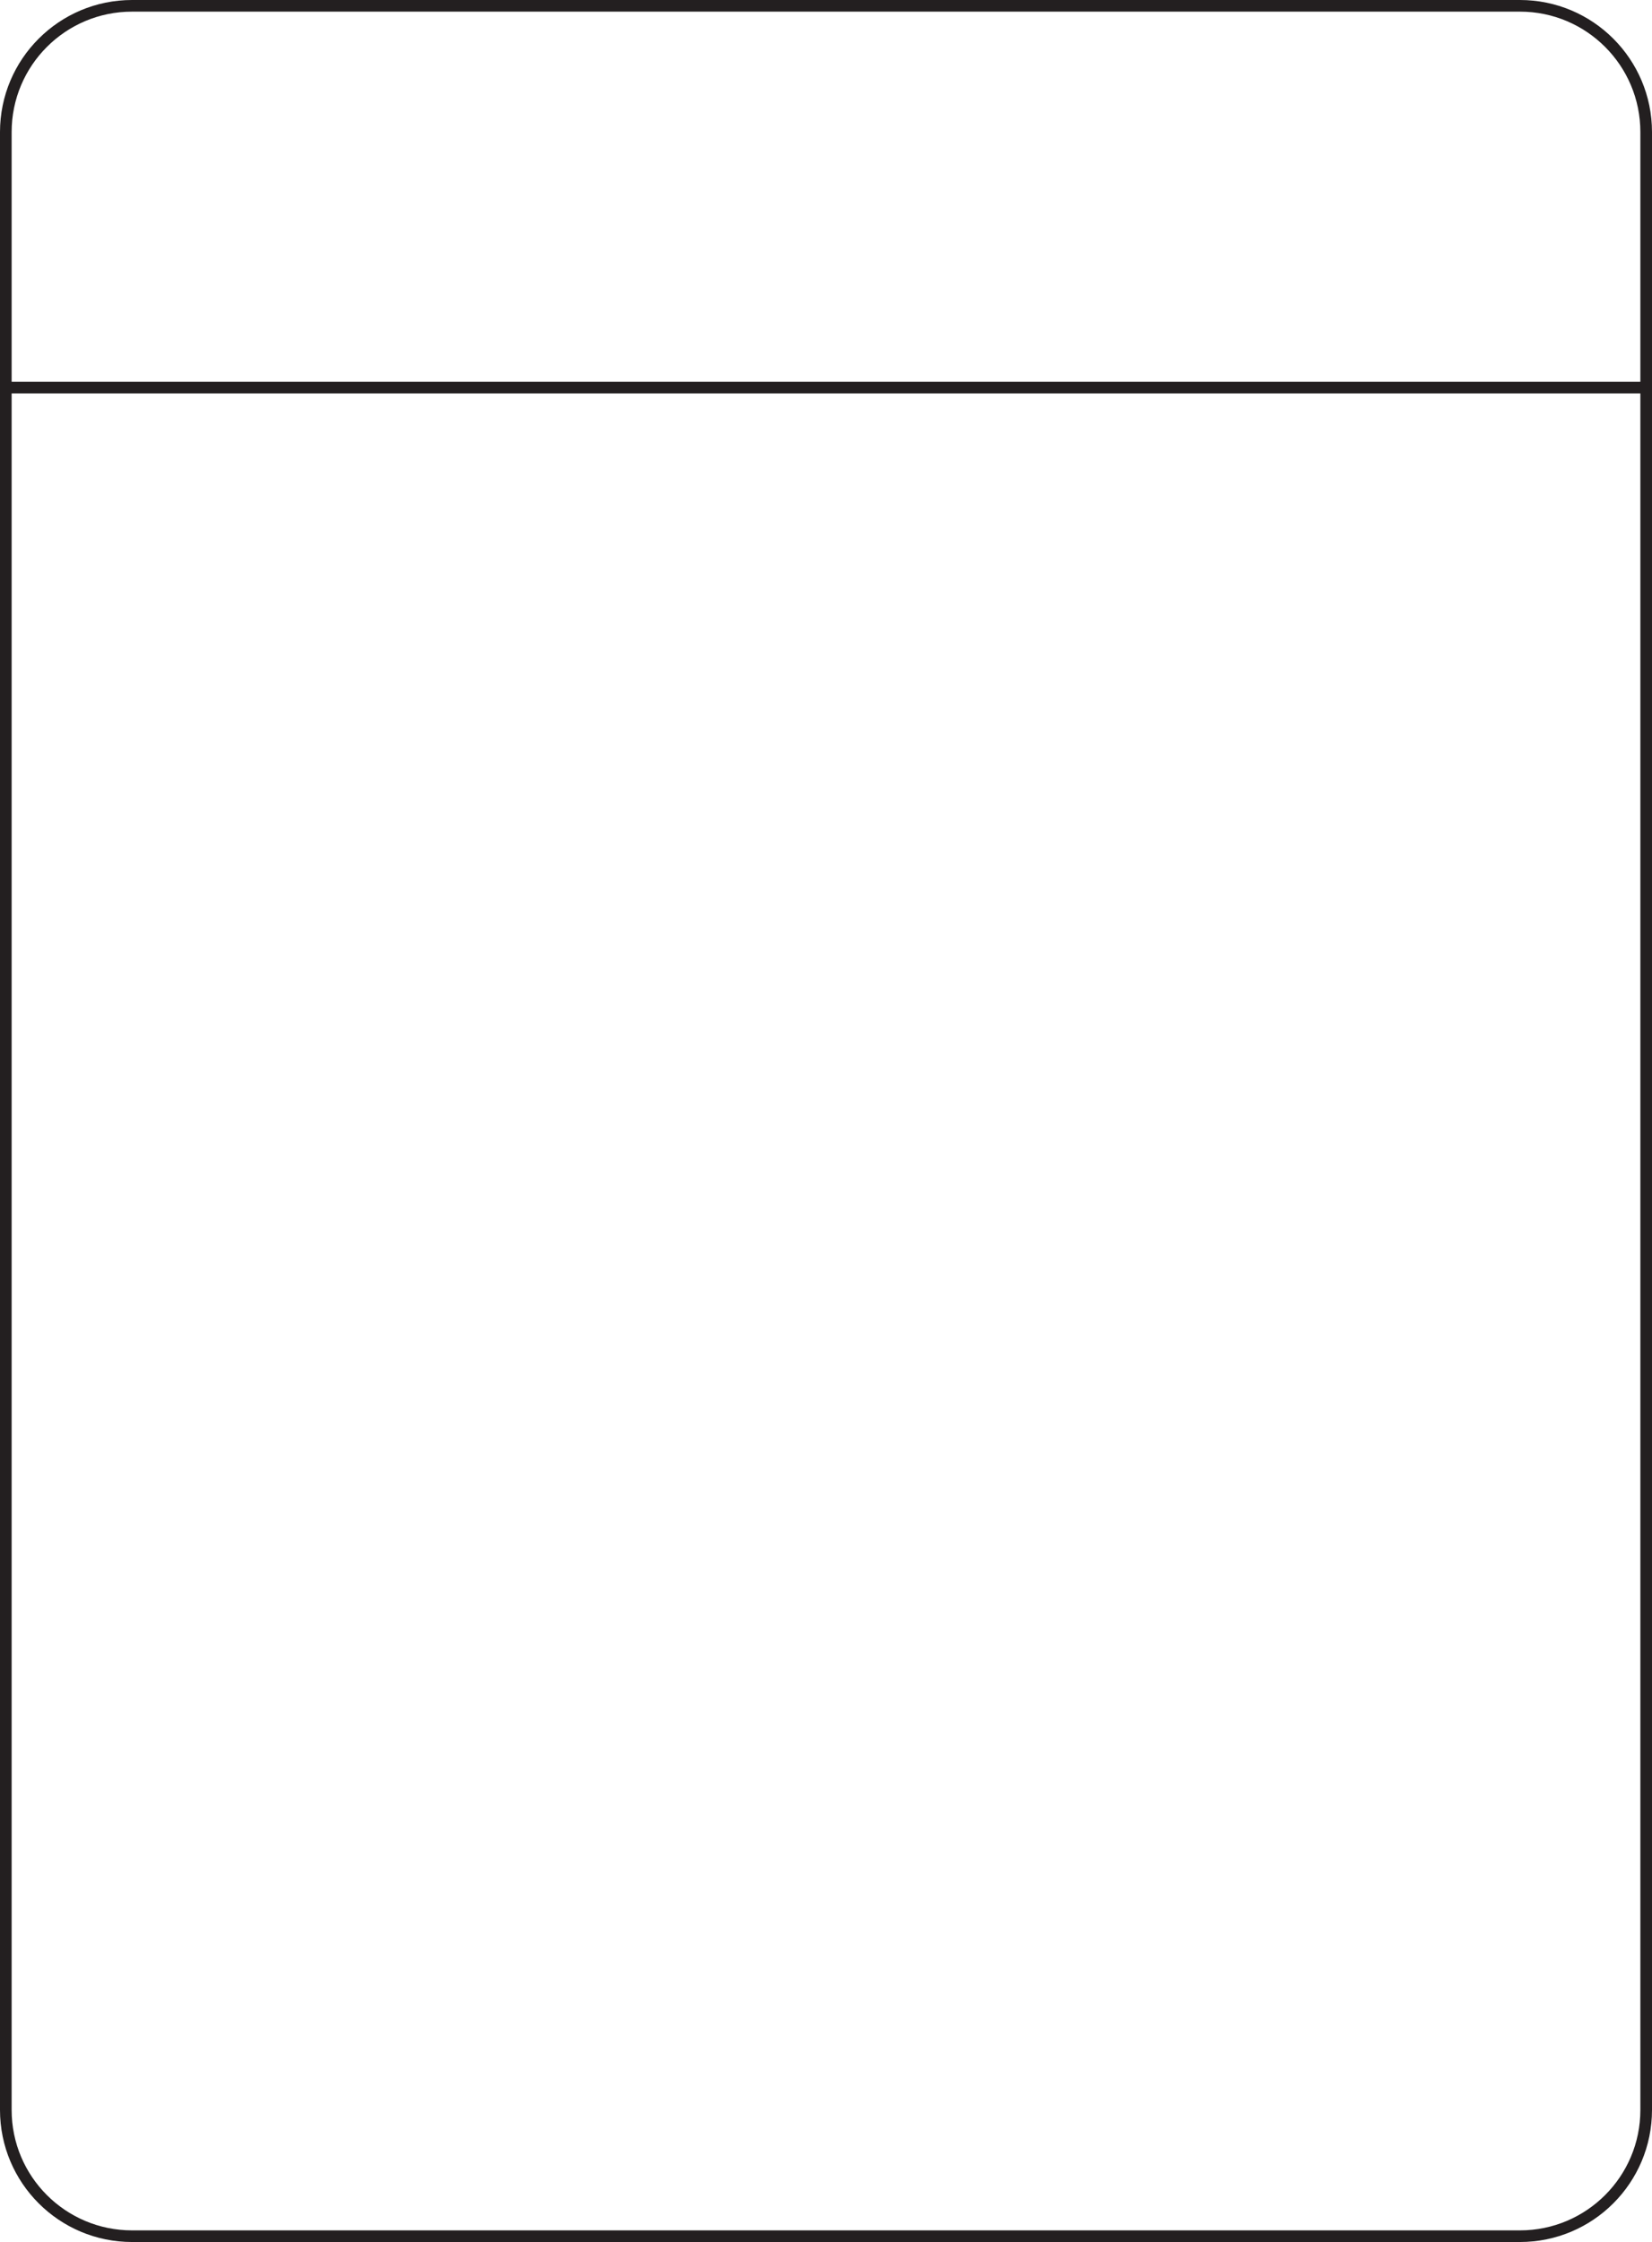
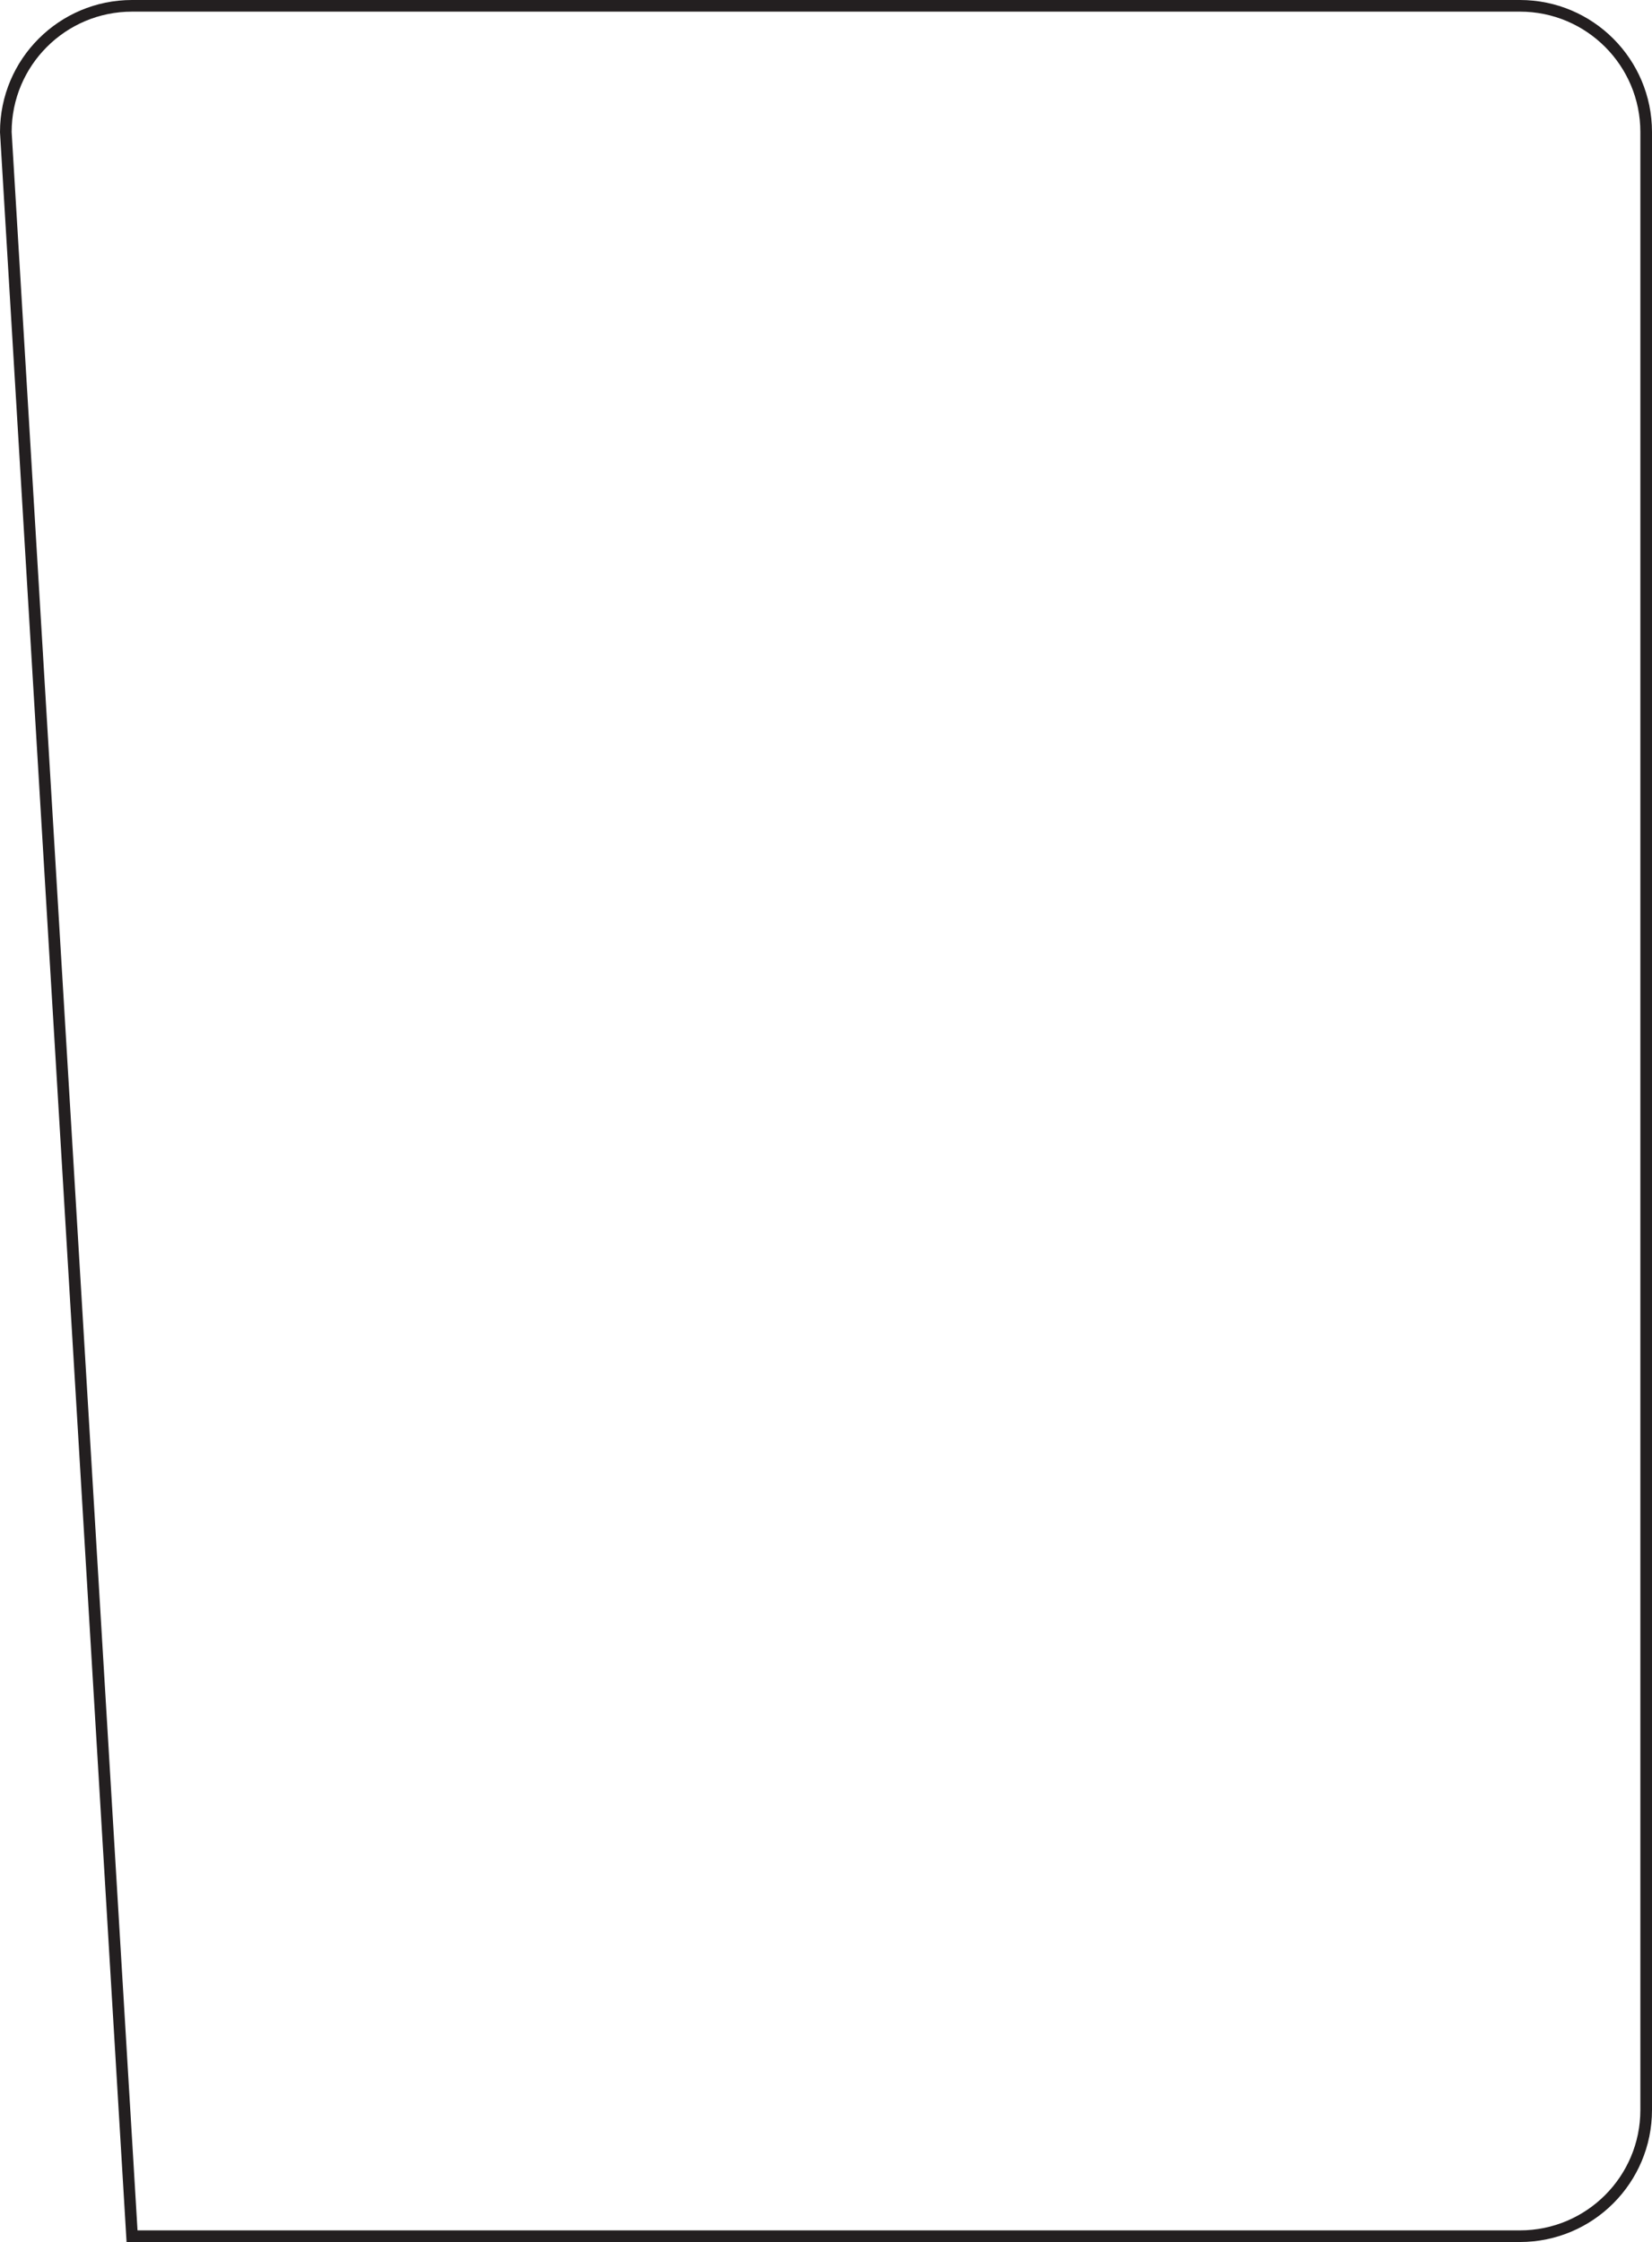
<svg xmlns="http://www.w3.org/2000/svg" width="213" height="289" viewBox="0 0 213 289" fill="none">
-   <path d="M195.975 288.25L17.025 288.25C8.036 288.25 0.75 280.964 0.75 271.975L0.75 17.025C0.75 8.036 8.036 0.75 17.025 0.75L195.975 0.75C204.964 0.75 212.25 8.036 212.25 17.025L212.25 271.975C212.25 280.964 204.964 288.25 195.975 288.25Z" stroke="#231F20" stroke-width="1.5" />
-   <path d="M0 49.963L213 49.963" stroke="#231F20" stroke-width="1.5" />
+   <path d="M195.975 288.25L17.025 288.25L0.75 17.025C0.75 8.036 8.036 0.75 17.025 0.75L195.975 0.75C204.964 0.75 212.25 8.036 212.25 17.025L212.25 271.975C212.25 280.964 204.964 288.25 195.975 288.25Z" stroke="#231F20" stroke-width="1.5" />
</svg>